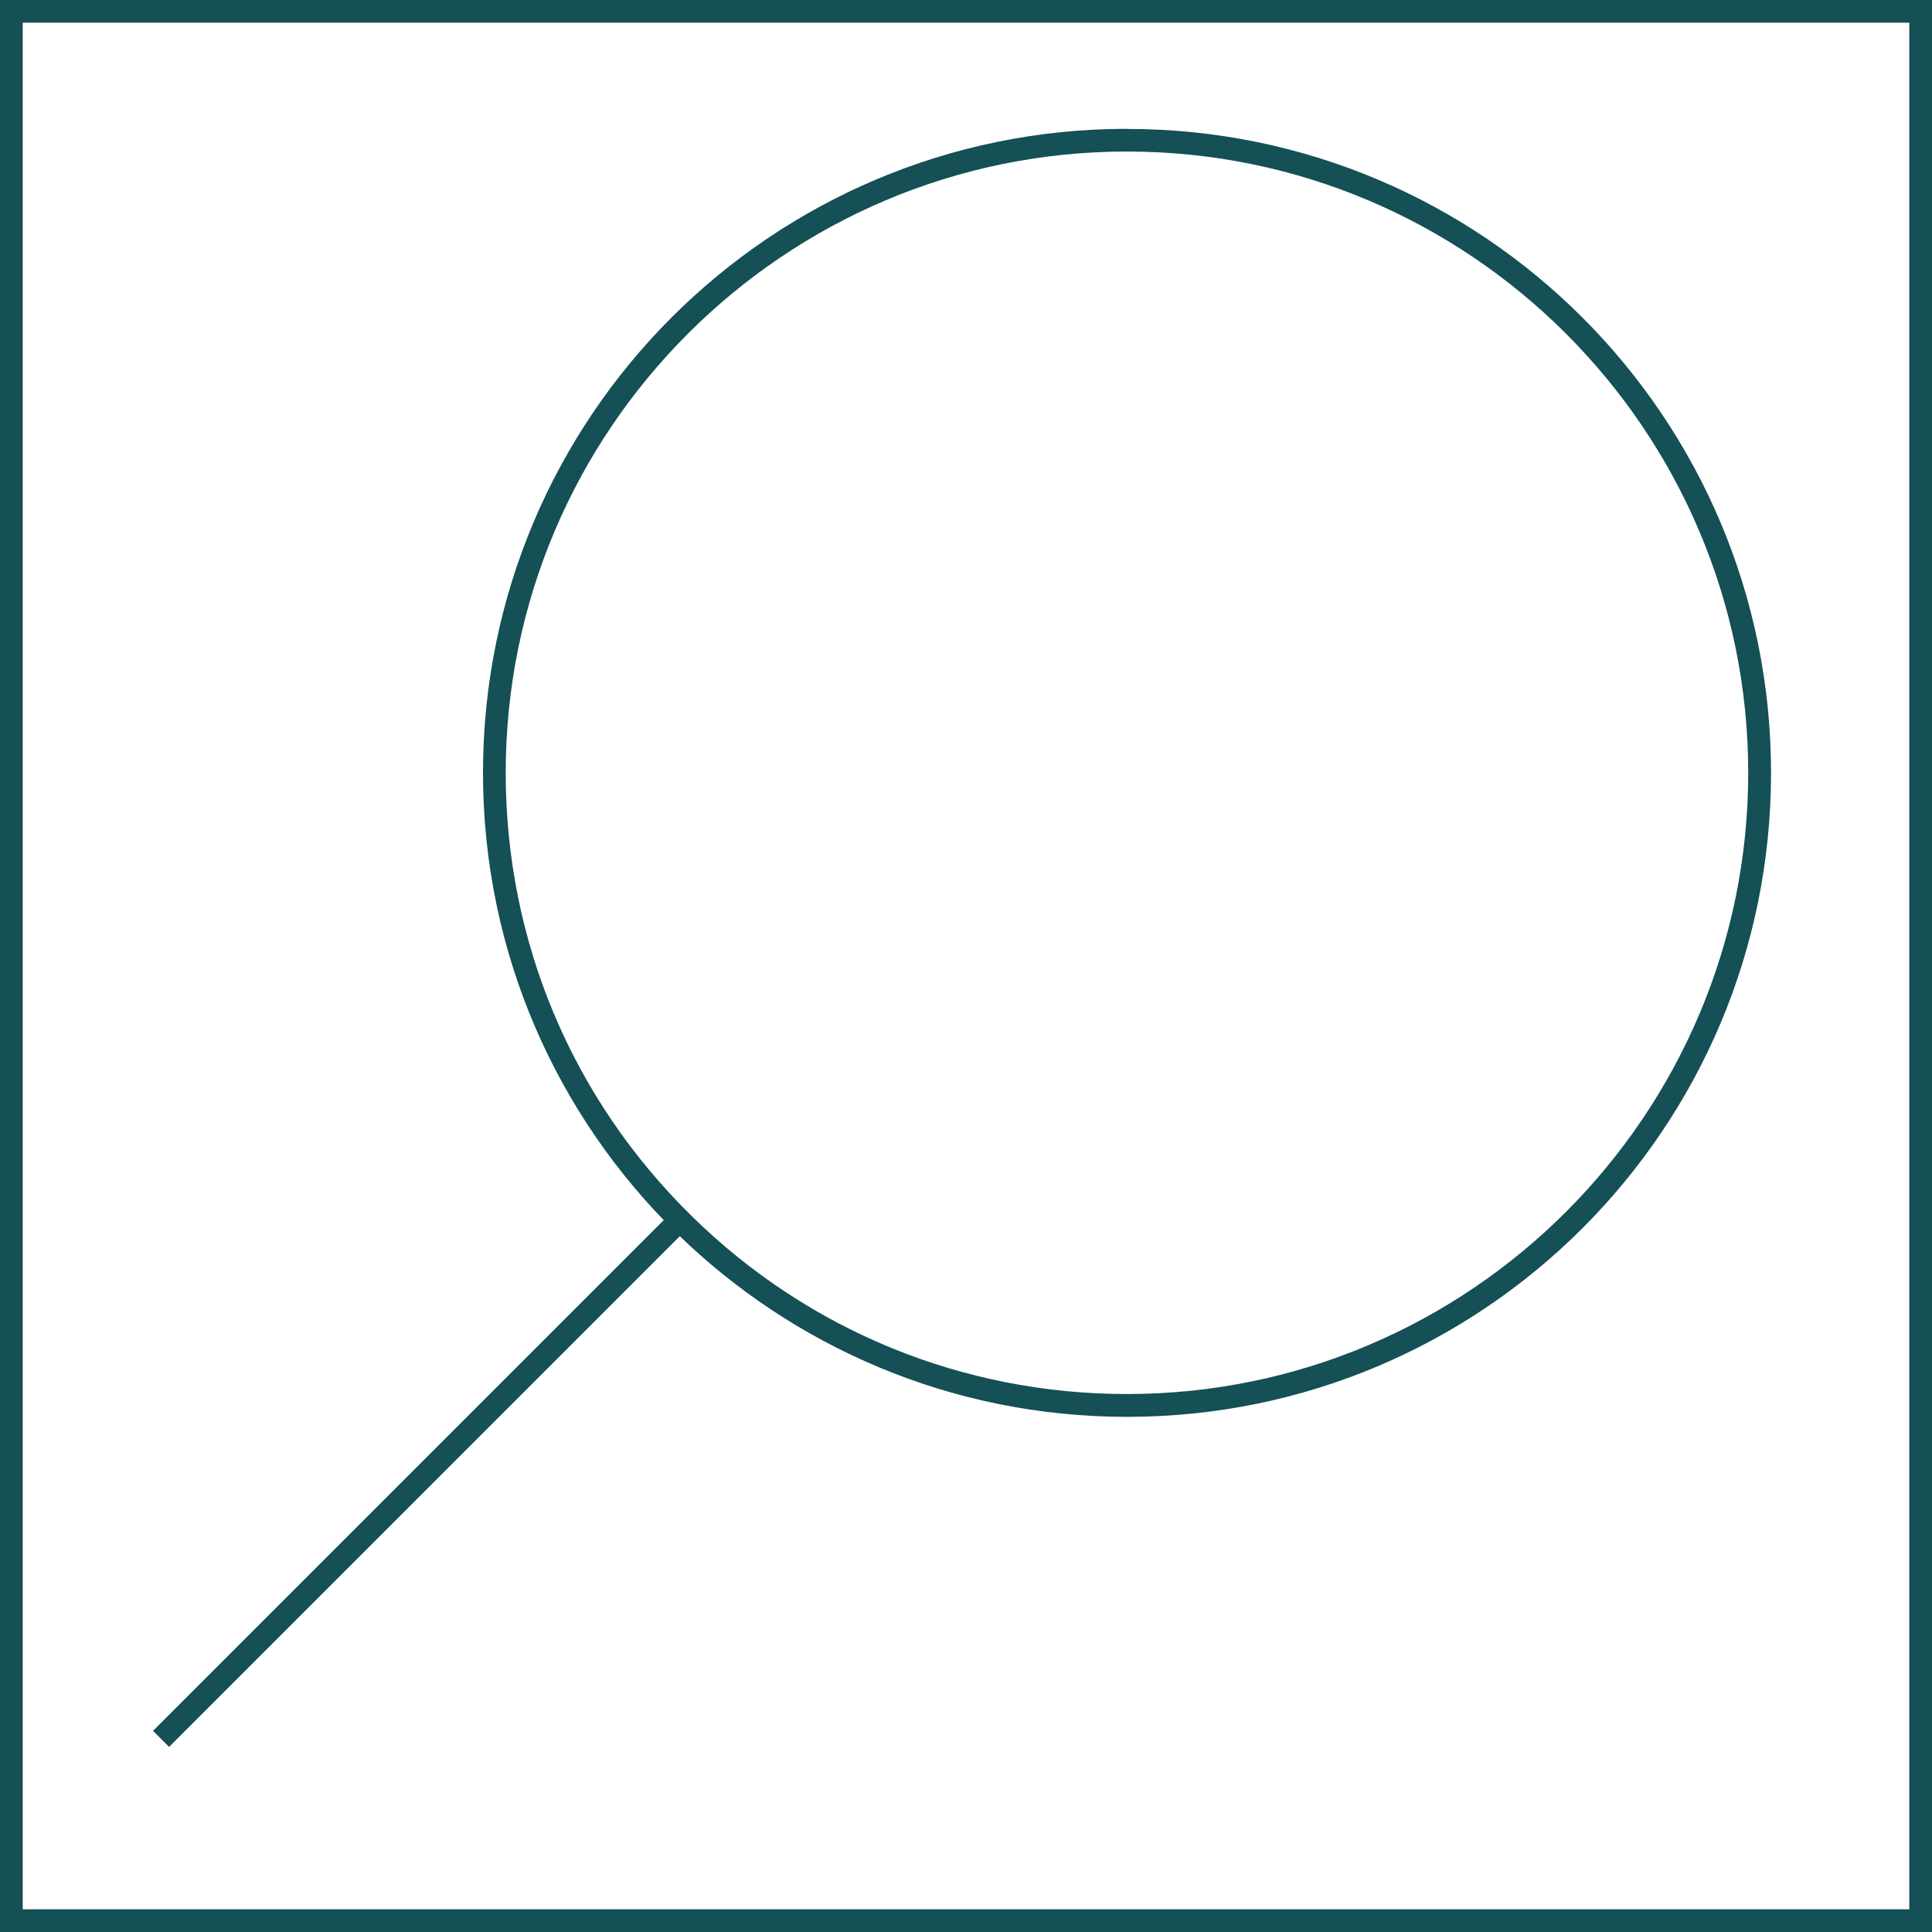
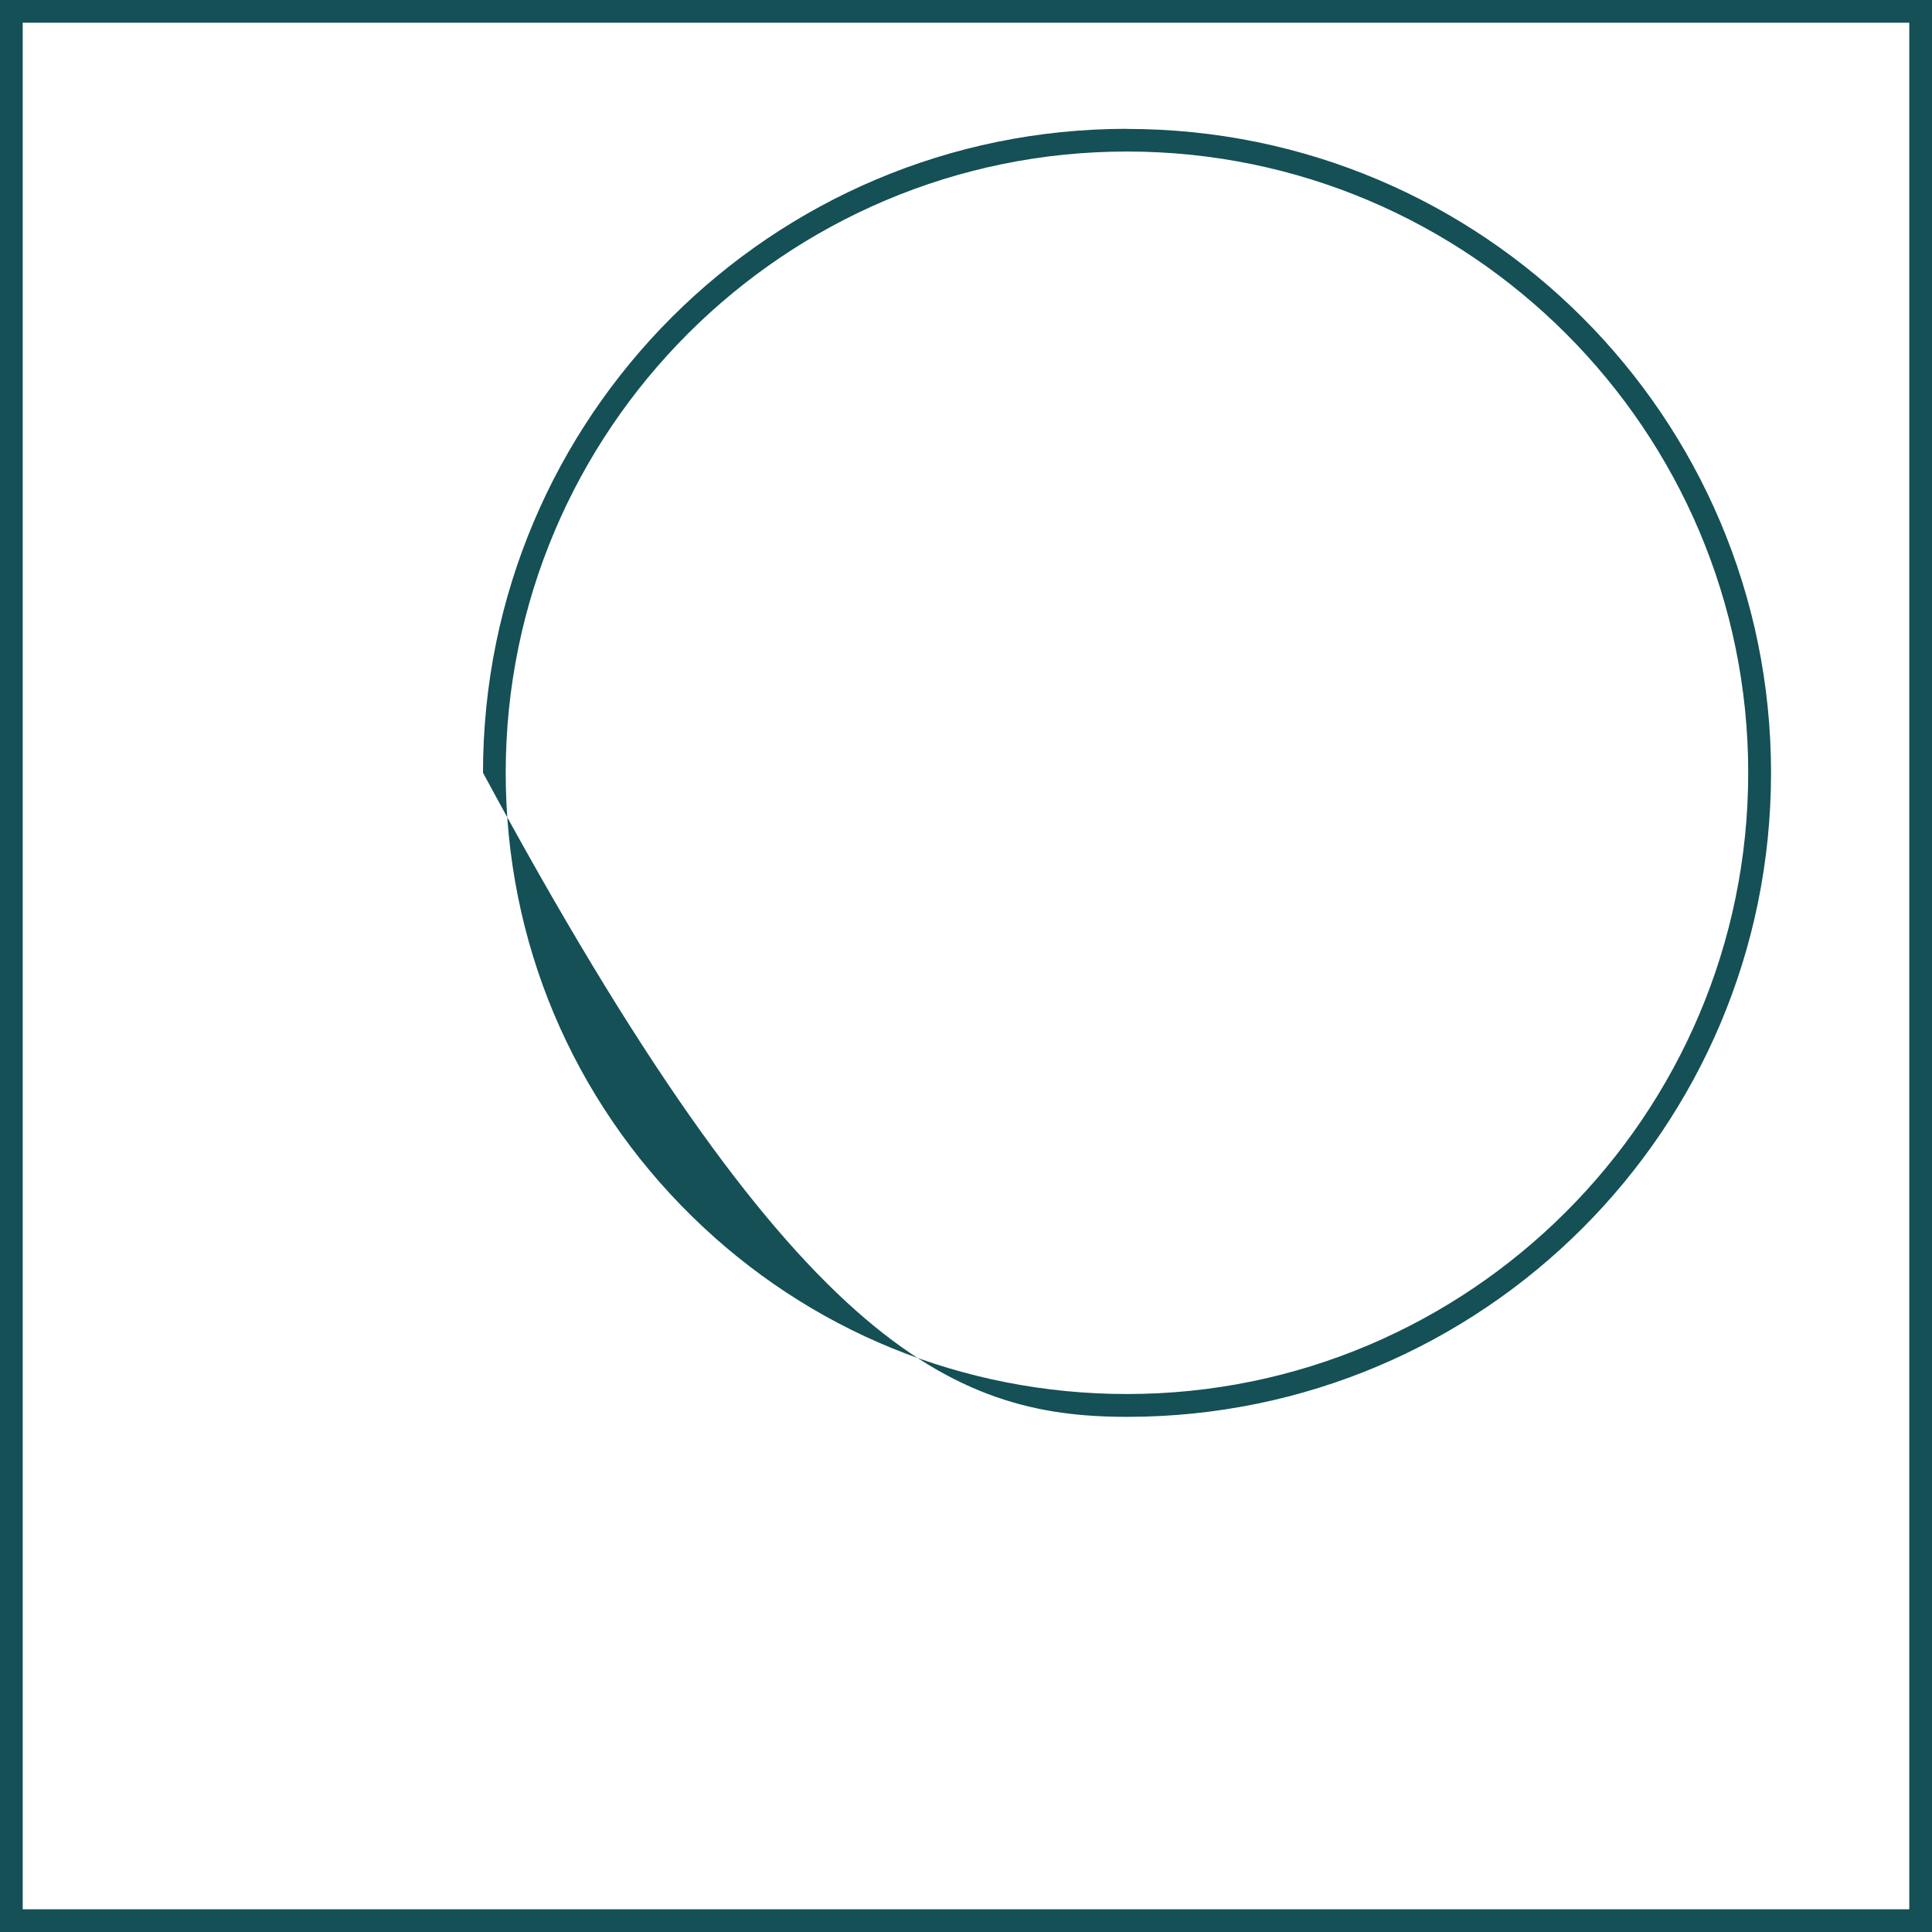
<svg xmlns="http://www.w3.org/2000/svg" width="86" height="86" viewBox="0 0 86 86" fill="none">
  <g id="Group 15">
    <path id="Vector" d="M84.989 1.011V84.989H1.011V1.011H84.989ZM86 0H0V86H86V0Z" fill="#145055" />
-     <path id="Vector_2" d="M50.165 6.745C65.415 6.745 77.819 19.154 77.819 34.399C77.819 49.644 65.41 62.053 50.165 62.053C42.884 62.053 36.007 59.246 30.809 54.15C25.459 48.906 22.511 41.893 22.511 34.399C22.511 19.149 34.92 6.745 50.165 6.745ZM50.165 5.734C34.333 5.734 21.5 18.567 21.5 34.399C21.5 42.419 24.792 49.67 30.101 54.873C35.274 59.939 42.353 63.069 50.17 63.069C66.002 63.069 78.835 50.236 78.835 34.404C78.835 18.572 66.002 5.739 50.17 5.739L50.165 5.734Z" fill="#145055" />
-     <path id="Vector_3" d="M29.745 54.113L6.812 77.046L7.527 77.761L30.46 54.828L29.745 54.113Z" fill="#145055" />
+     <path id="Vector_2" d="M50.165 6.745C65.415 6.745 77.819 19.154 77.819 34.399C77.819 49.644 65.41 62.053 50.165 62.053C42.884 62.053 36.007 59.246 30.809 54.15C25.459 48.906 22.511 41.893 22.511 34.399C22.511 19.149 34.92 6.745 50.165 6.745ZM50.165 5.734C34.333 5.734 21.5 18.567 21.5 34.399C35.274 59.939 42.353 63.069 50.17 63.069C66.002 63.069 78.835 50.236 78.835 34.404C78.835 18.572 66.002 5.739 50.17 5.739L50.165 5.734Z" fill="#145055" />
  </g>
</svg>